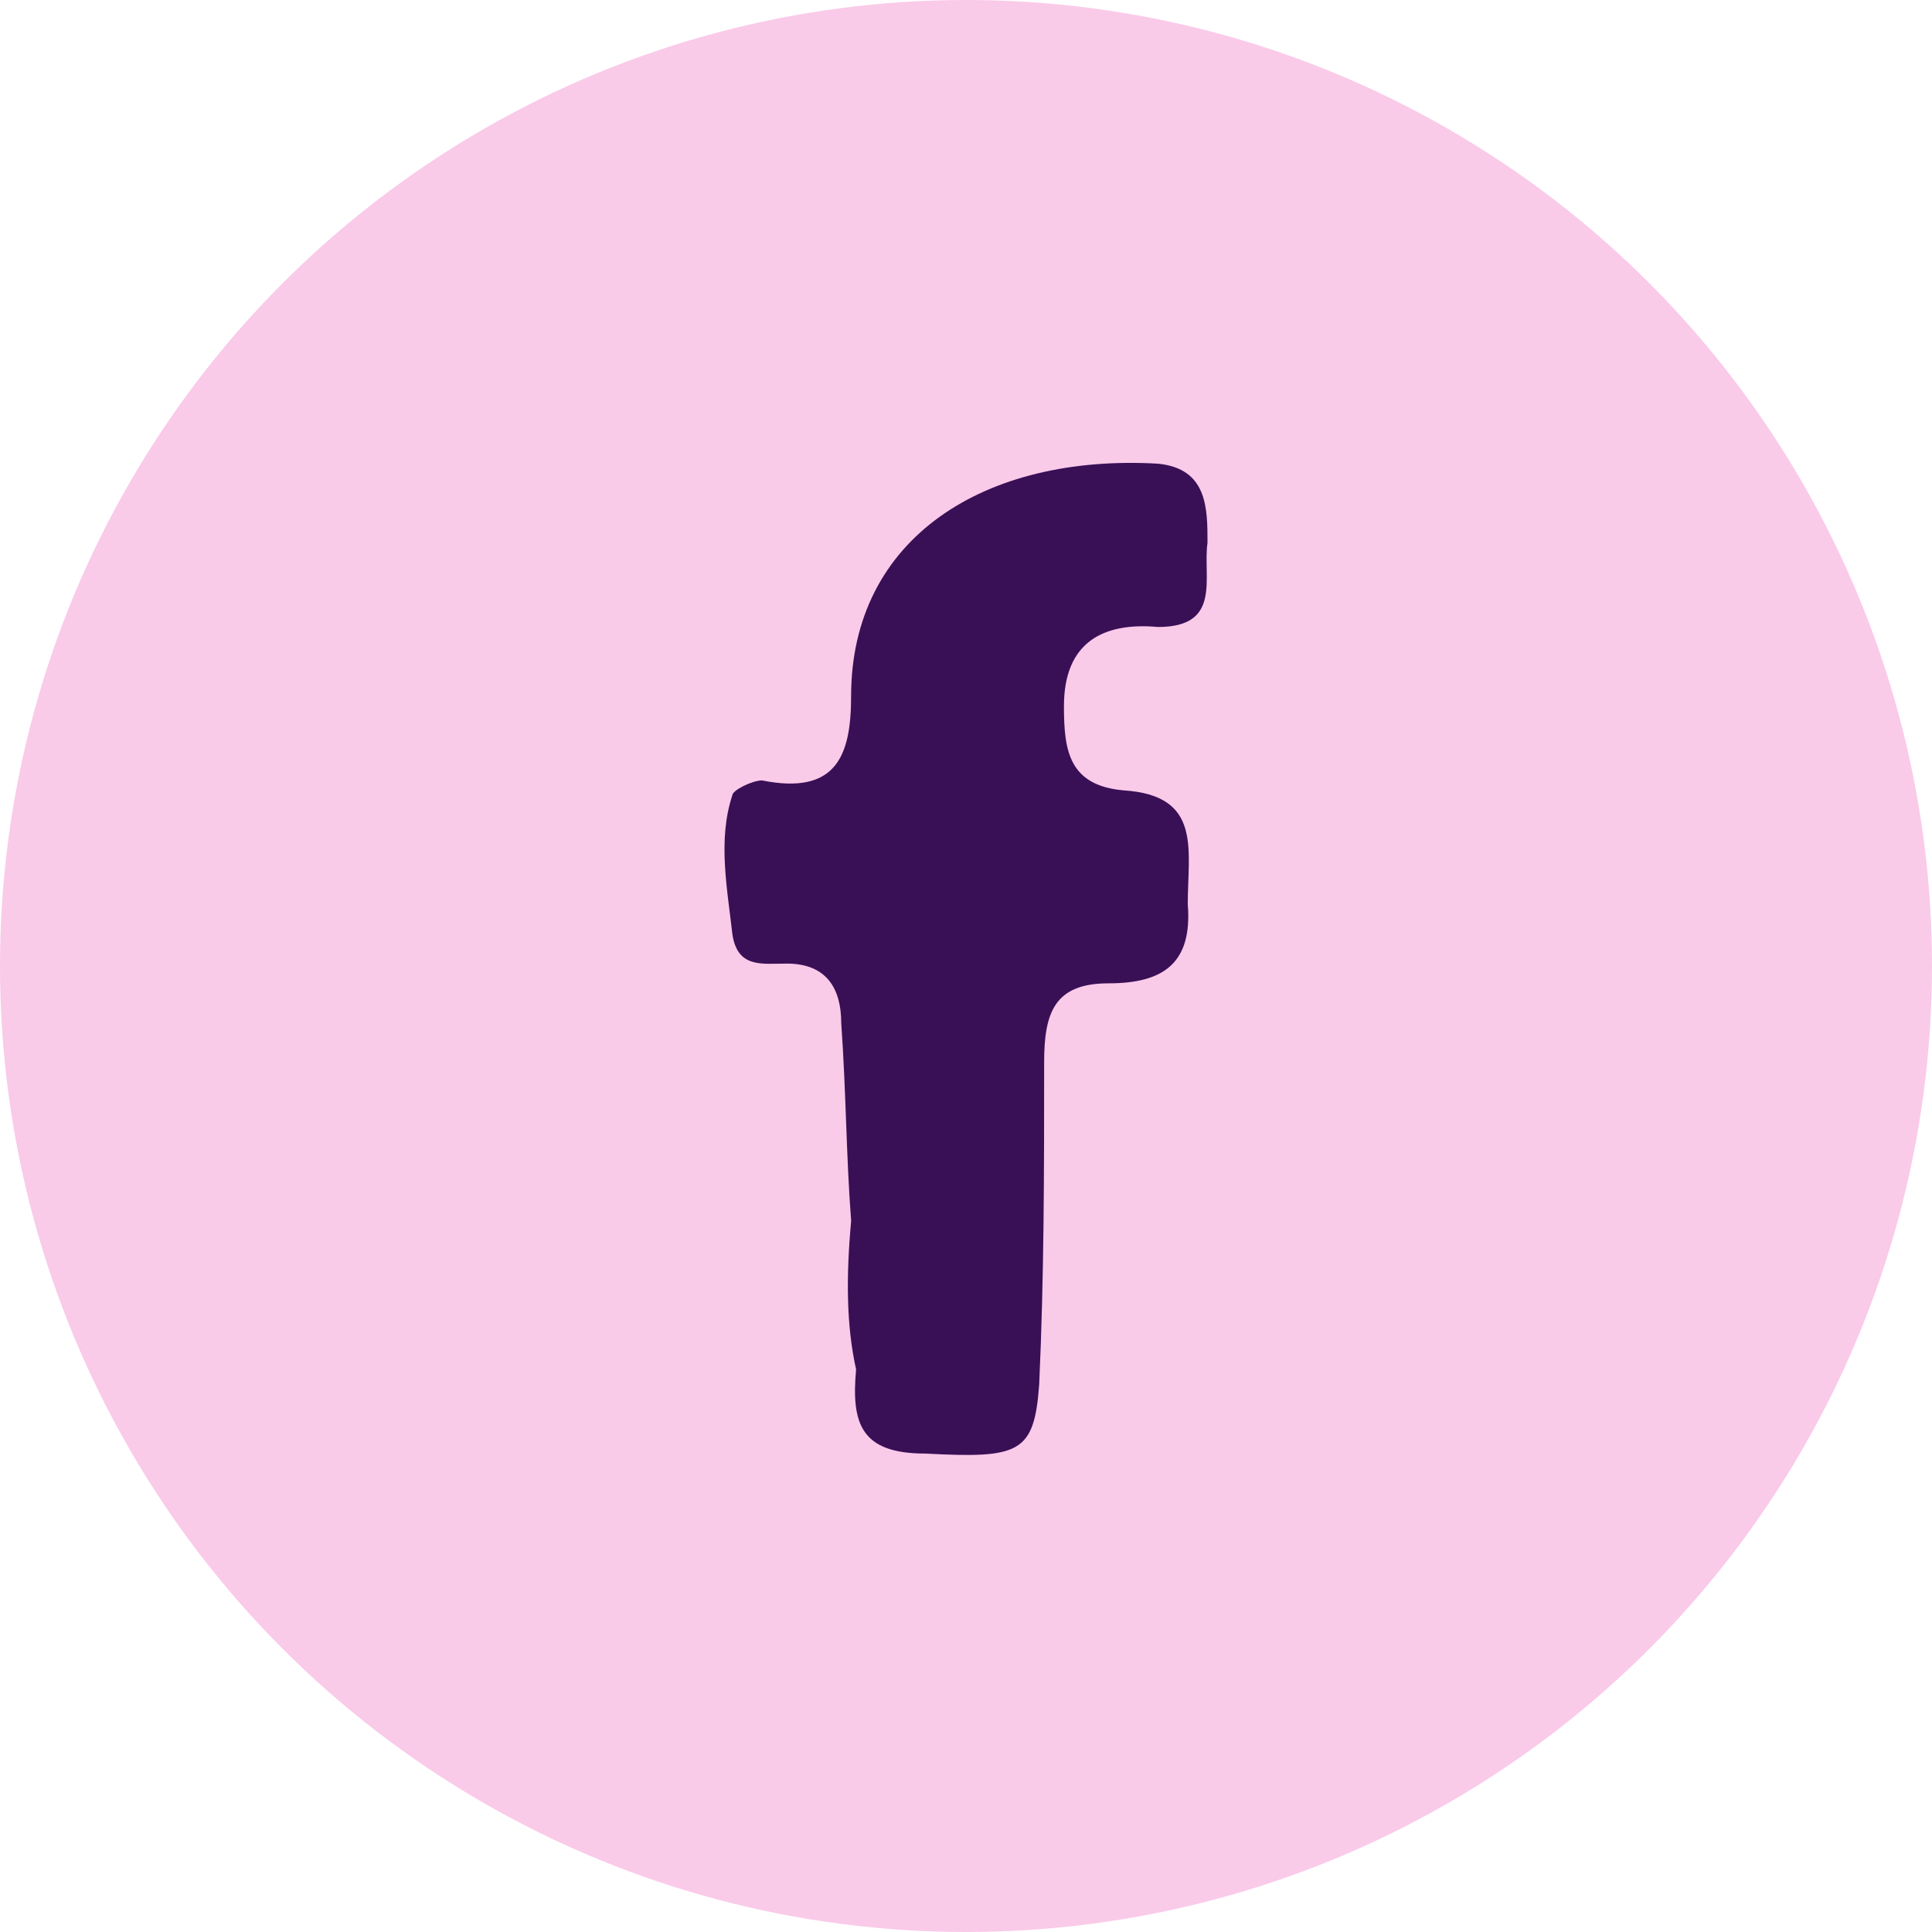
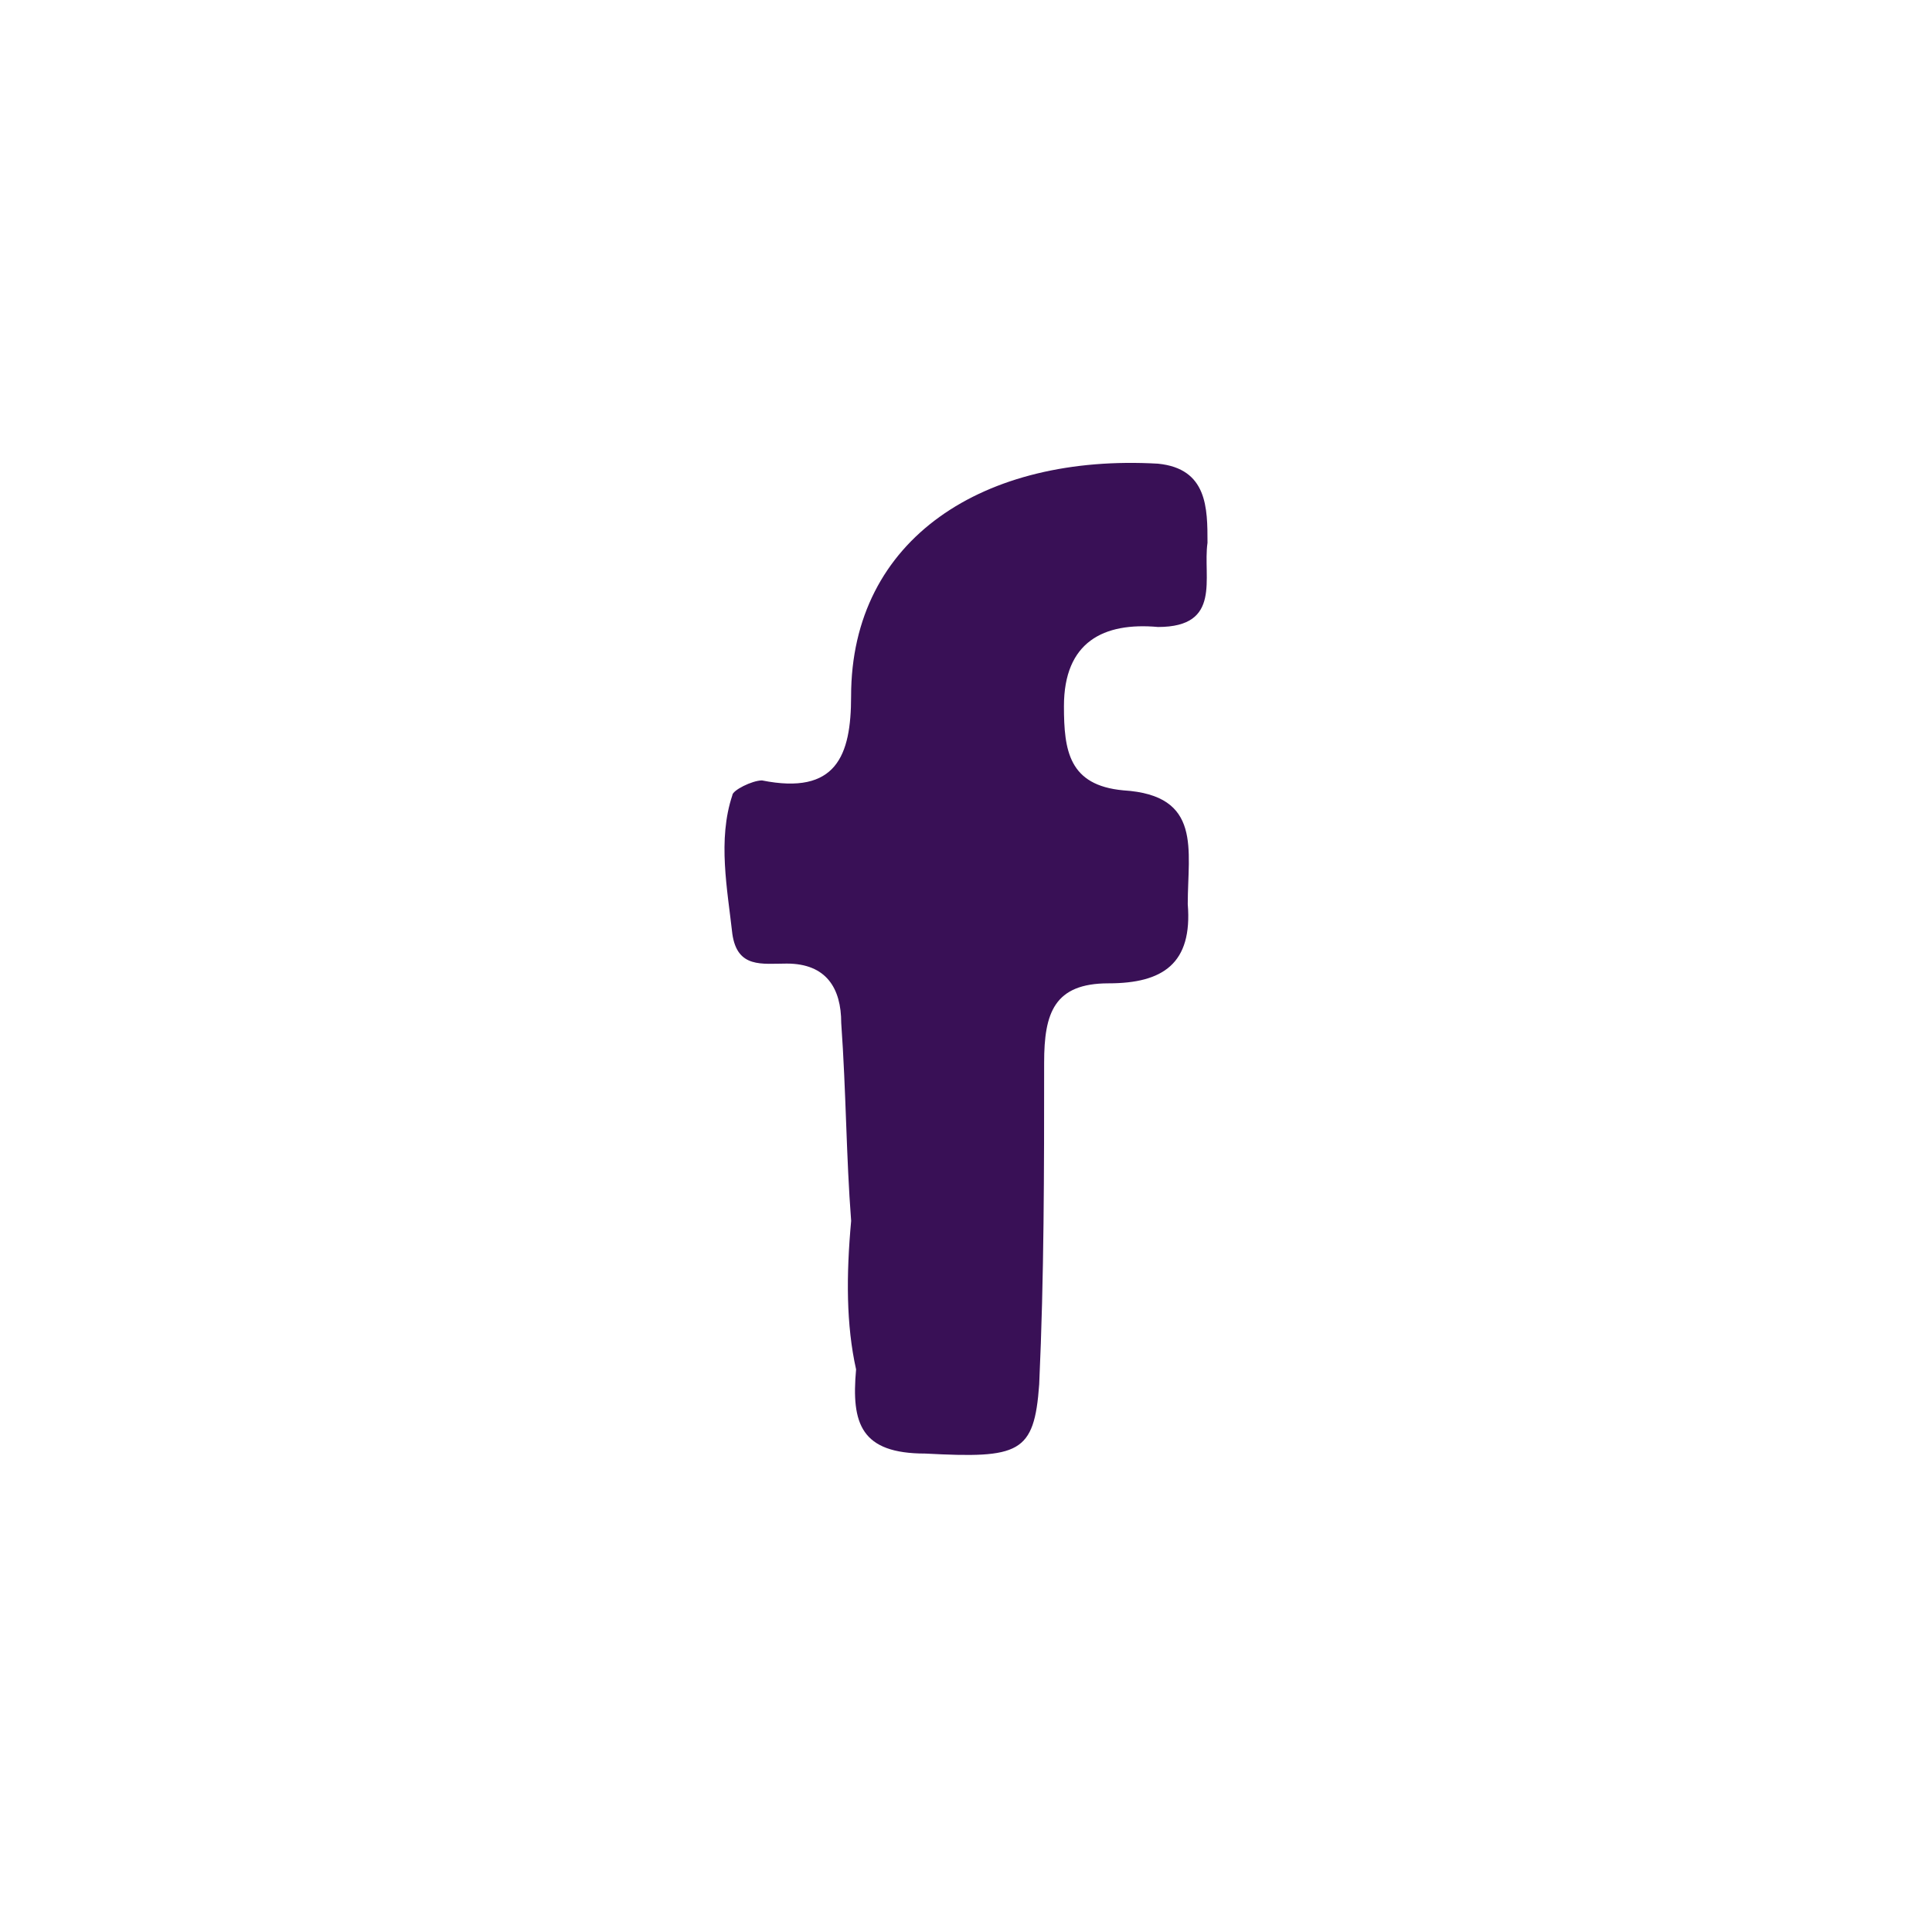
<svg xmlns="http://www.w3.org/2000/svg" width="36" height="36" fill="none">
-   <circle cx="18" cy="18" r="18" fill="#FACAE9" />
-   <path d="M15.86 22.75c-.093-1.198-.093-2.397-.185-3.689 0-.645-.277-1.106-1.014-1.106-.461 0-.923.092-1.015-.554-.092-.83-.277-1.752 0-2.582 0-.092.369-.277.553-.277 1.384.277 1.66-.46 1.66-1.568 0-2.951 2.49-4.519 5.719-4.334.922.092.922.83.922 1.475-.092.646.277 1.568-.922 1.568-1.015-.092-1.753.277-1.753 1.476 0 .83.093 1.475 1.107 1.568 1.476.092 1.2 1.106 1.2 2.12.091 1.108-.462 1.476-1.477 1.476-1.014 0-1.199.554-1.199 1.476 0 2.03 0 3.966-.092 5.995-.092 1.291-.369 1.383-2.121 1.291-1.199 0-1.383-.553-1.291-1.568-.185-.83-.185-1.752-.092-2.767Z" fill="#391056" />
+   <path d="M15.86 22.75c-.093-1.198-.093-2.397-.185-3.689 0-.645-.277-1.106-1.014-1.106-.461 0-.923.092-1.015-.554-.092-.83-.277-1.752 0-2.582 0-.092.369-.277.553-.277 1.384.277 1.66-.46 1.66-1.568 0-2.951 2.49-4.519 5.719-4.334.922.092.922.83.922 1.475-.092.646.277 1.568-.922 1.568-1.015-.092-1.753.277-1.753 1.476 0 .83.093 1.475 1.107 1.568 1.476.092 1.2 1.106 1.2 2.12.091 1.108-.462 1.476-1.477 1.476-1.014 0-1.199.554-1.199 1.476 0 2.03 0 3.966-.092 5.995-.092 1.291-.369 1.383-2.121 1.291-1.199 0-1.383-.553-1.291-1.568-.185-.83-.185-1.752-.092-2.767" fill="#391056" />
</svg>